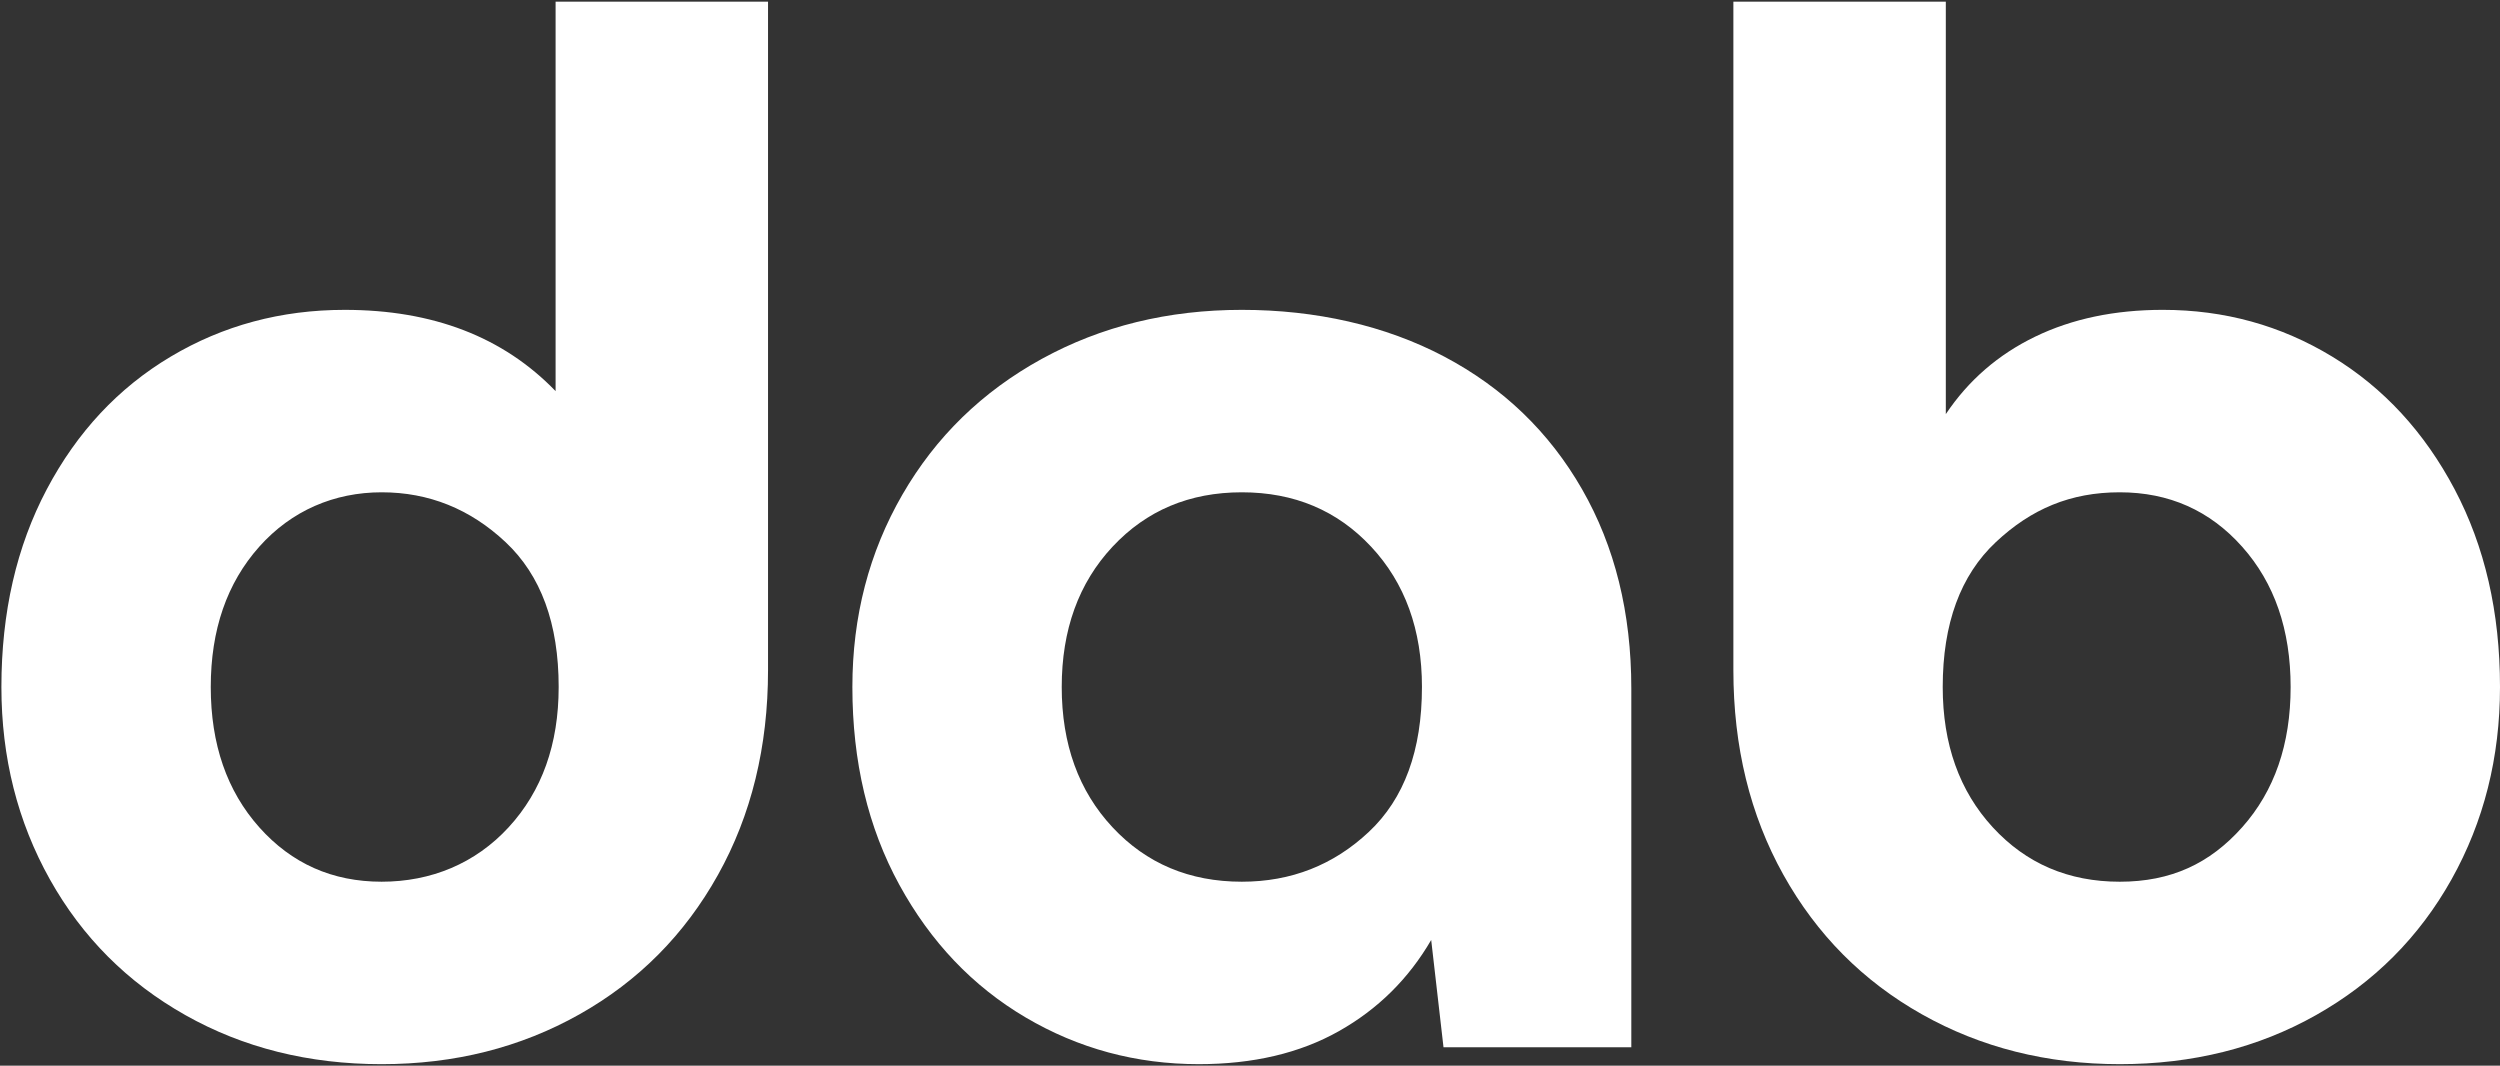
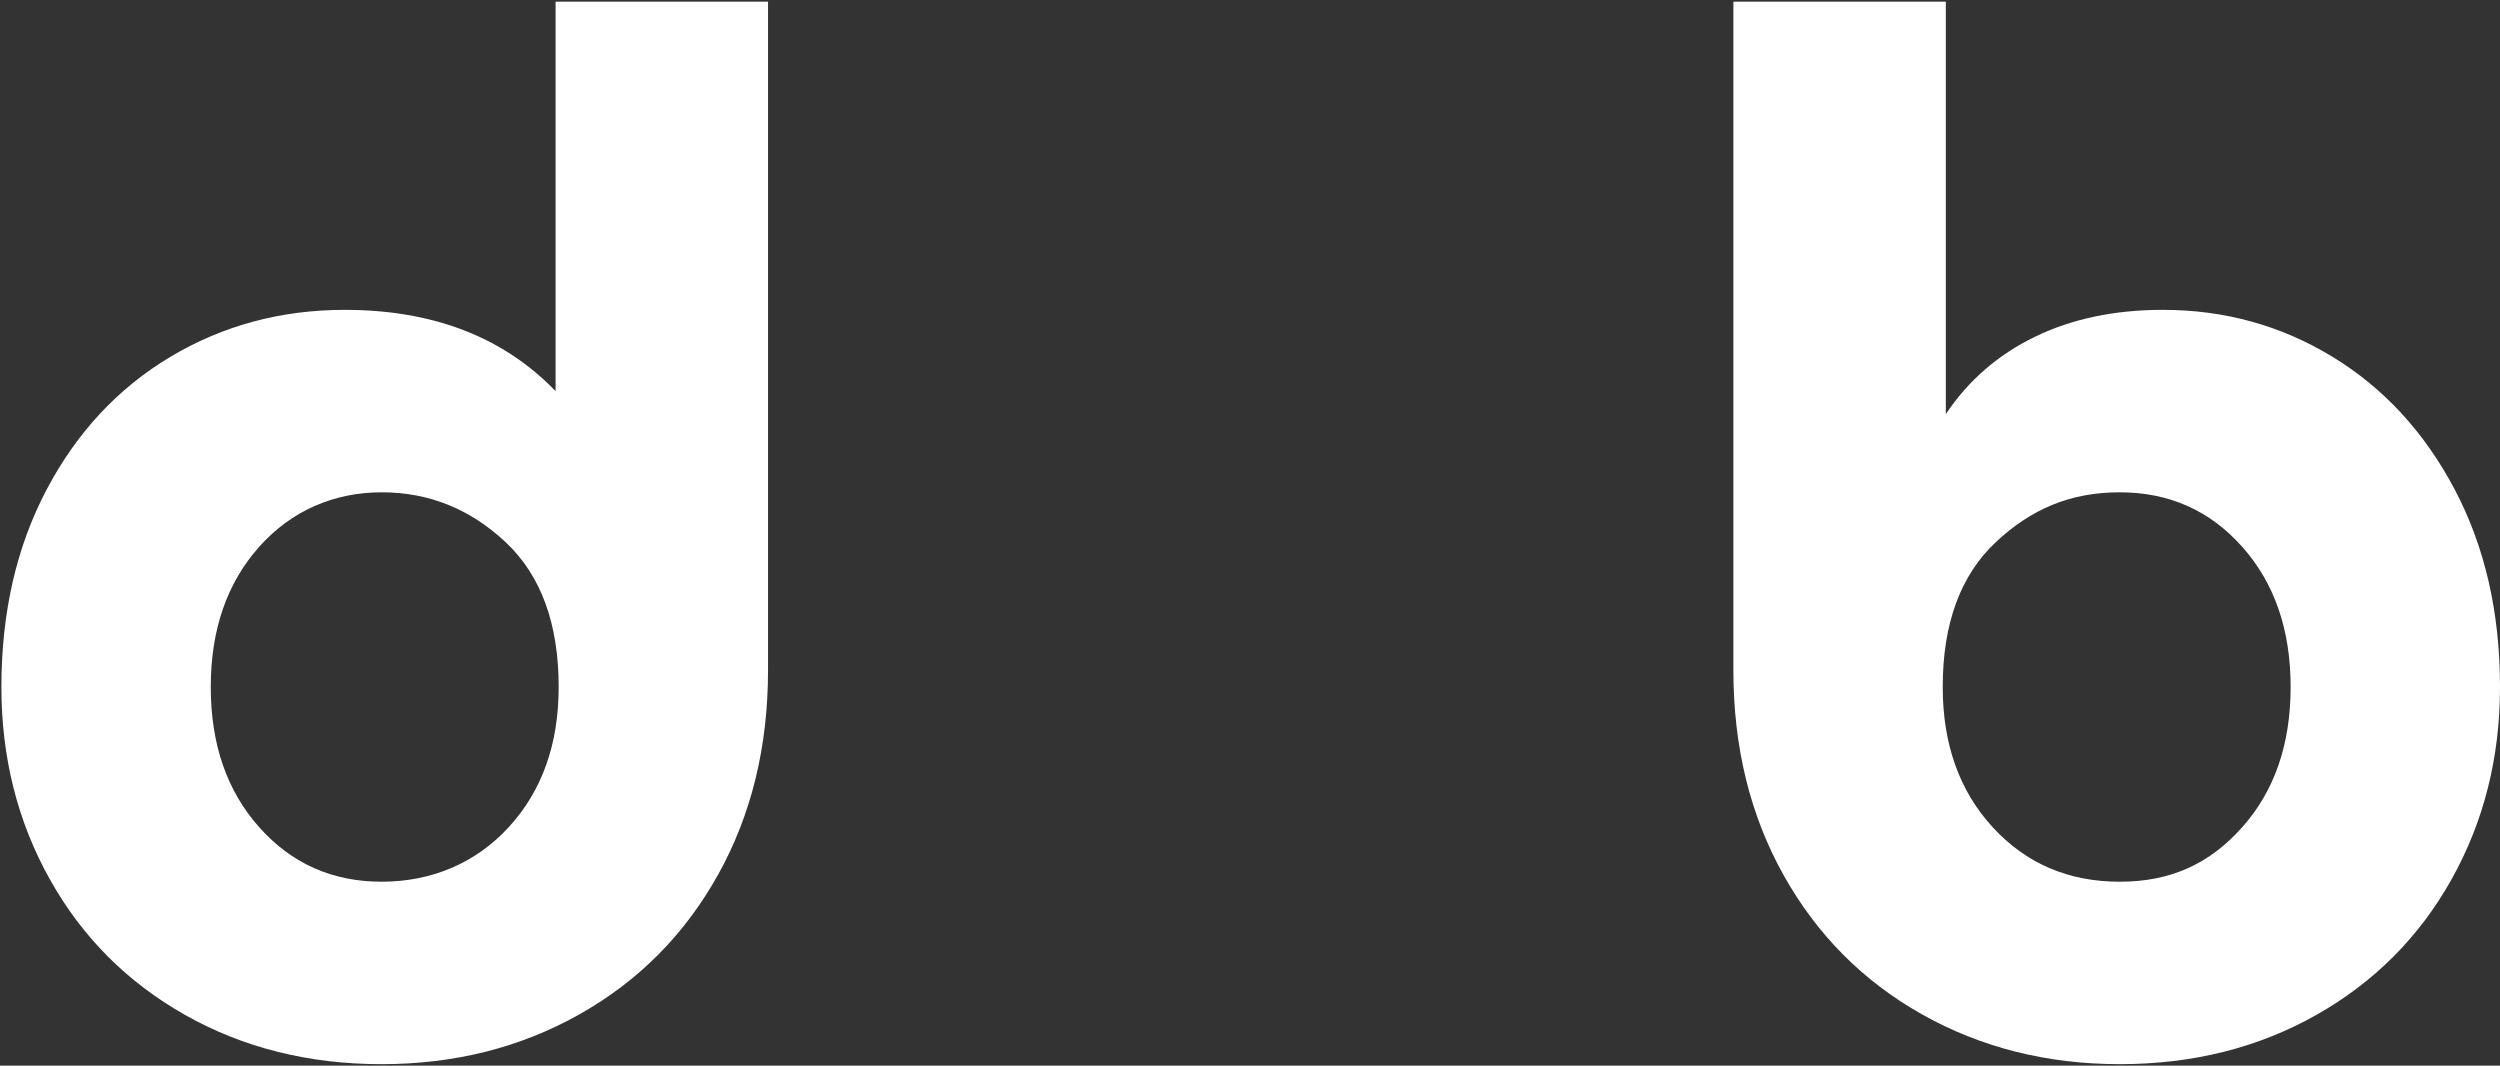
<svg xmlns="http://www.w3.org/2000/svg" width="1302" height="555" viewBox="0 0 1302 555" fill="none">
  <rect x="0" y="0" width="1302" height="555" fill="#333333" stroke="none" />
  <path d="M399.991 0.883V349.011C399.991 388.934 391.306 424.467 373.935 455.608C356.565 486.746 332.511 510.967 301.779 528.267C271.046 545.567 236.706 554.217 198.758 554.217C160.81 554.217 126.736 545.701 96.536 528.666C66.336 511.635 42.822 488.079 25.984 458.002C9.149 427.923 0.73 394.521 0.73 357.793C0.73 318.935 8.613 284.6 24.383 254.792C40.148 224.984 61.663 201.962 88.923 185.726C116.182 169.491 146.379 161.374 179.519 161.374C225.485 161.374 262.097 175.481 289.354 203.694V0.883H399.991ZM290.956 357.796C290.956 324.791 281.737 299.64 263.295 282.34C244.855 265.04 223.341 256.39 198.755 256.39C174.168 256.39 151.855 265.839 135.017 284.734C118.182 303.633 109.763 327.984 109.763 357.793C109.763 387.601 118.182 411.952 135.017 430.851C151.855 449.749 173.1 459.198 198.755 459.198C224.409 459.198 247.526 449.749 264.896 430.851C282.267 411.952 290.952 387.601 290.952 357.793L290.956 357.796Z" fill="white" />
-   <path d="M823.934 254.792C841.038 284.6 849.589 319.2 849.589 358.592V545.43H751.777L745.364 489.537C733.604 509.765 717.572 525.601 697.261 537.045C676.95 548.489 652.63 554.211 624.305 554.211C591.701 554.211 561.636 546.095 534.11 529.859C506.584 513.624 484.671 490.602 468.369 460.793C452.067 430.985 443.918 396.651 443.918 357.793C443.918 321.064 452.603 287.659 469.974 257.586C487.345 227.512 511.53 203.957 542.529 186.922C573.528 169.89 608.273 161.372 646.753 161.372C685.234 161.372 721.449 169.488 752.178 185.723C782.911 201.959 806.83 224.981 823.934 254.789V254.792ZM740.553 357.793C740.553 327.984 731.733 303.63 714.096 284.735C696.458 265.836 674.01 256.39 646.75 256.39C619.491 256.39 597.042 265.839 579.405 284.735C561.768 303.633 552.948 327.984 552.948 357.793C552.948 387.601 561.768 411.953 579.405 430.851C597.042 449.749 619.491 459.198 646.75 459.198C672.405 459.198 694.452 450.548 712.892 433.248C731.332 415.948 740.55 390.794 740.55 357.793H740.553Z" fill="white" />
  <path d="M1278.35 254.792C1294.11 284.6 1302 318.934 1302 357.792C1302 394.521 1293.58 427.922 1276.75 457.999C1259.91 488.073 1236.39 511.628 1206.19 528.663C1176 545.698 1141.92 554.213 1103.98 554.213C1066.03 554.213 1031.69 545.563 1000.95 528.263C970.219 510.963 946.166 486.743 928.798 455.605C911.428 424.464 902.742 388.933 902.742 349.008V0.883H1013.38V215.668C1025.14 198.103 1040.64 184.661 1059.88 175.347C1079.12 166.032 1101.3 161.371 1126.42 161.371C1158.49 161.371 1187.89 169.487 1214.61 185.723C1241.33 201.958 1262.58 224.98 1278.35 254.788V254.792ZM1192.96 357.792C1192.96 327.984 1184.55 303.629 1167.71 284.734C1150.88 265.836 1129.63 256.39 1103.97 256.39C1078.32 256.39 1057.87 265.04 1039.43 282.34C1020.99 299.64 1011.77 324.791 1011.77 357.795C1011.77 387.604 1020.46 411.955 1037.83 430.854C1055.2 449.752 1077.25 459.201 1103.97 459.201C1130.7 459.201 1150.87 449.752 1167.71 430.854C1184.55 411.955 1192.96 387.604 1192.96 357.795V357.792Z" fill="white" />
</svg>